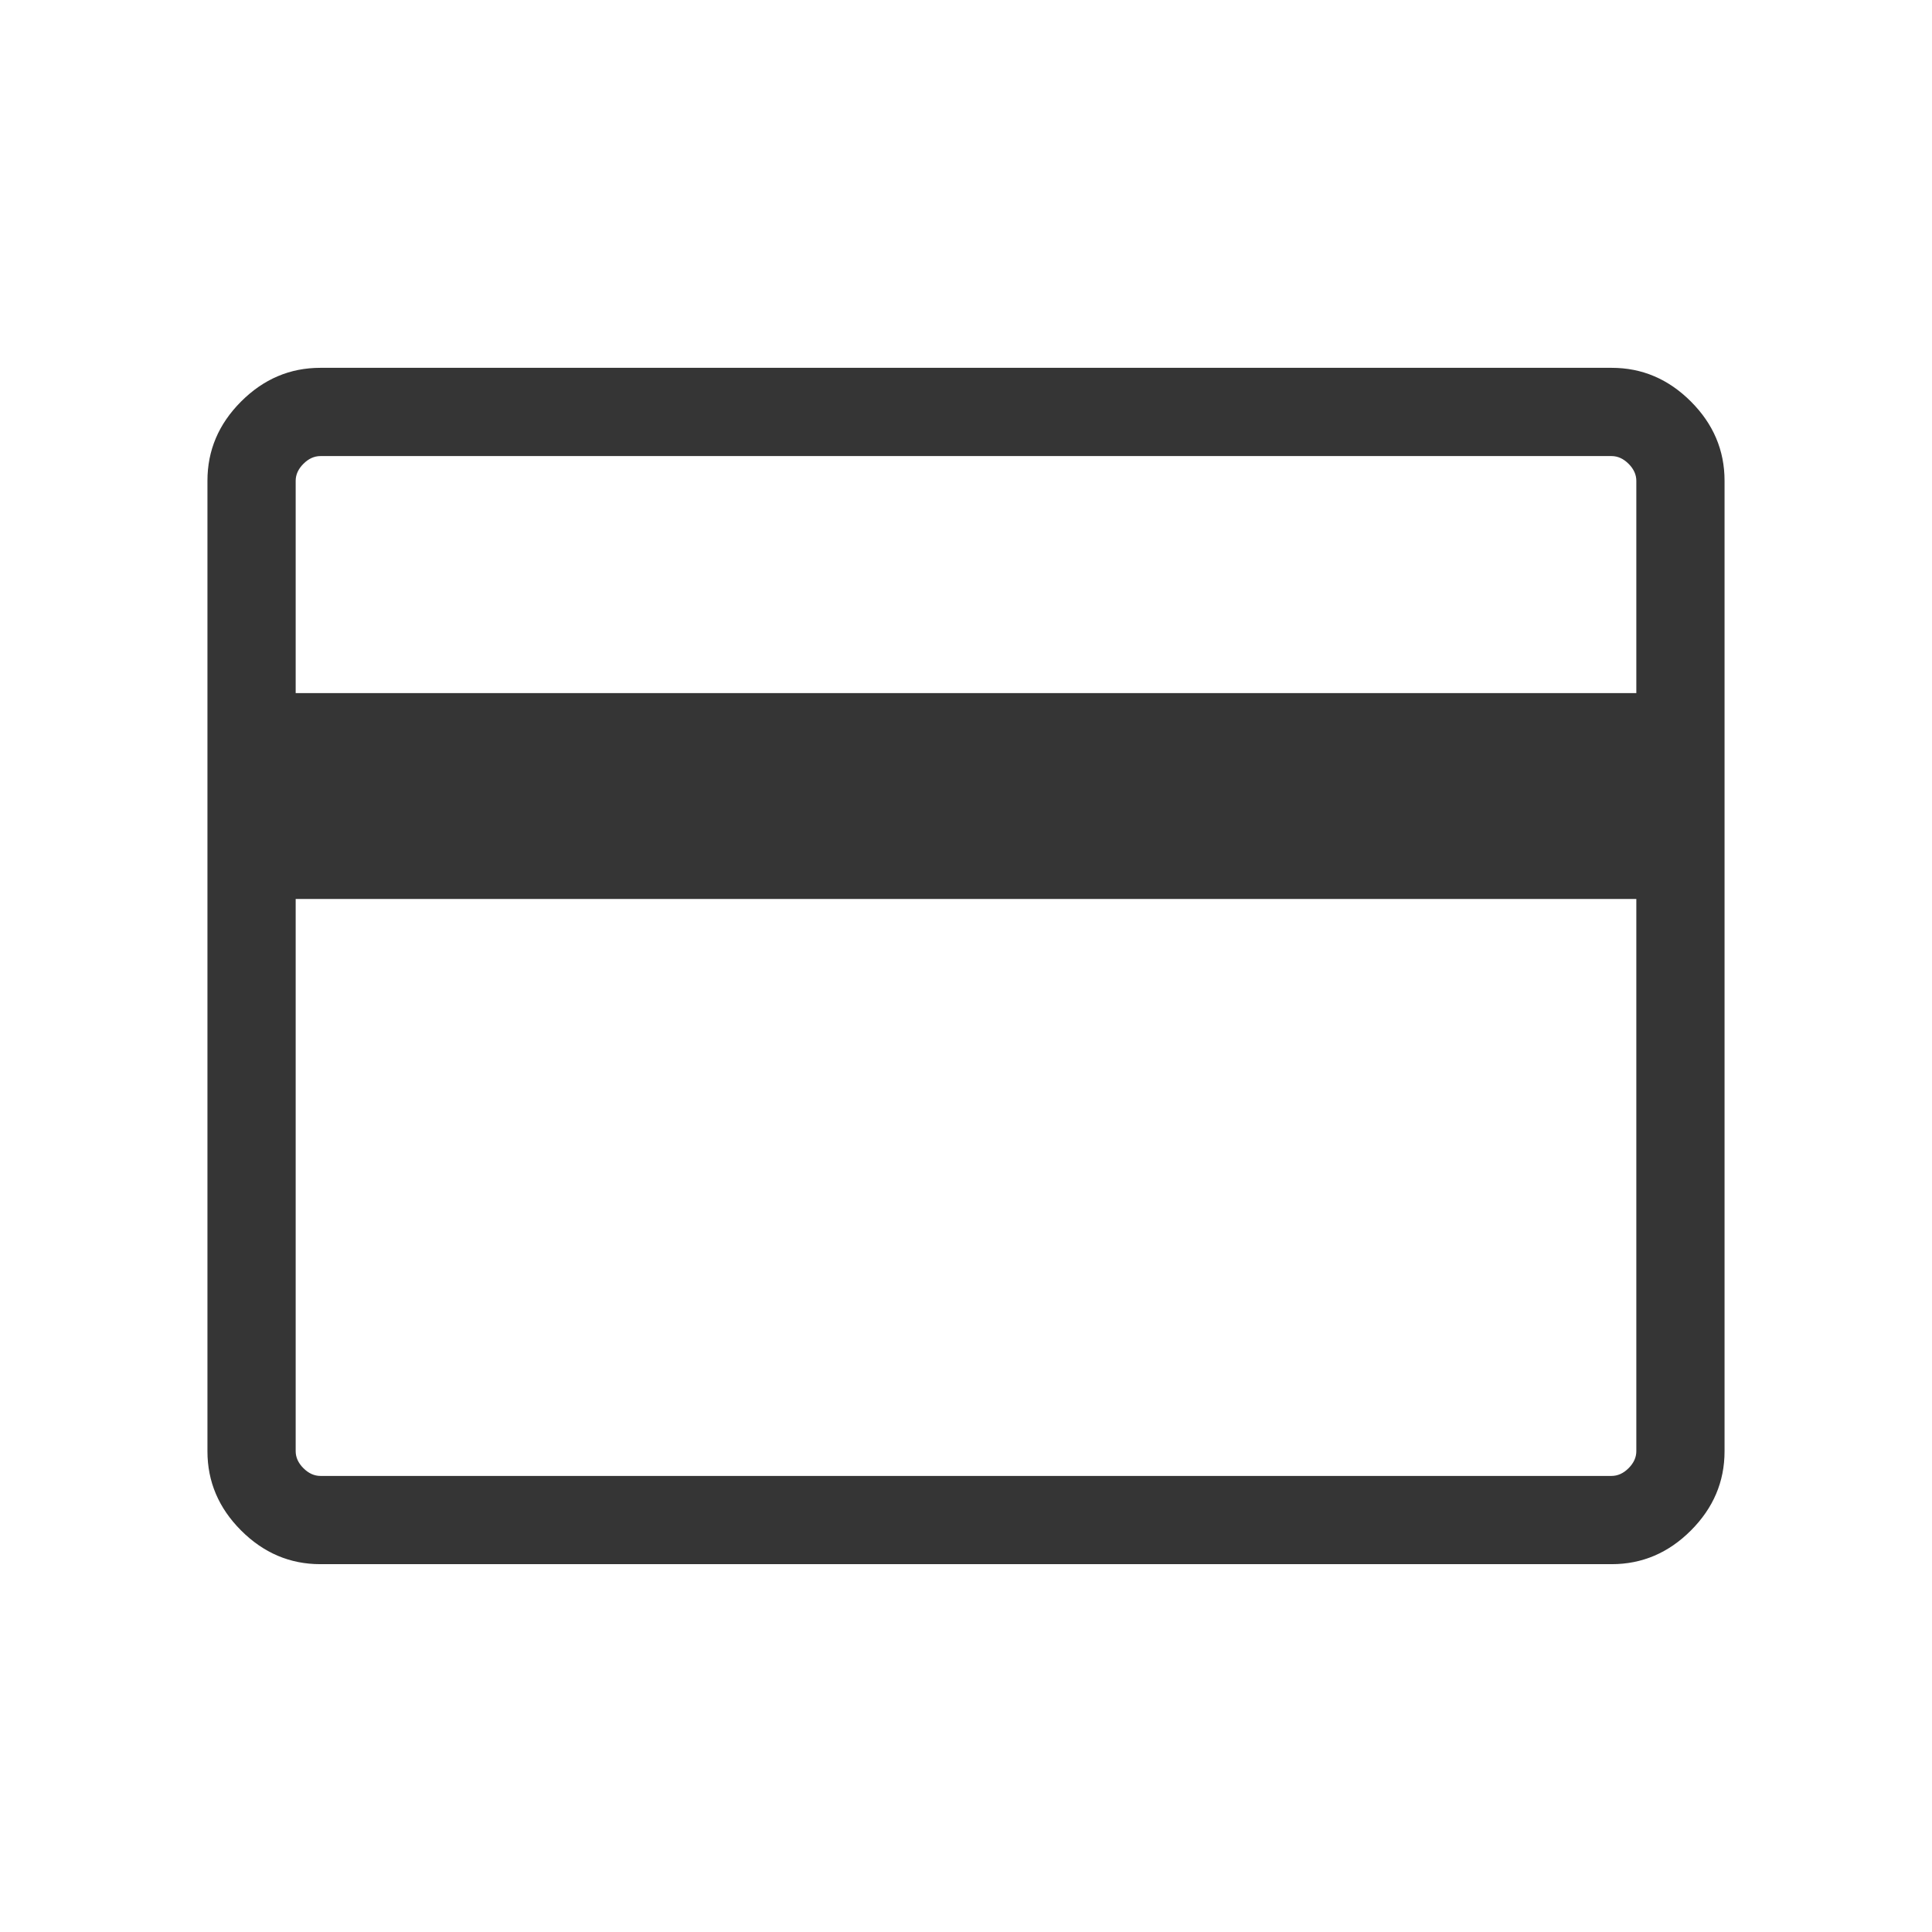
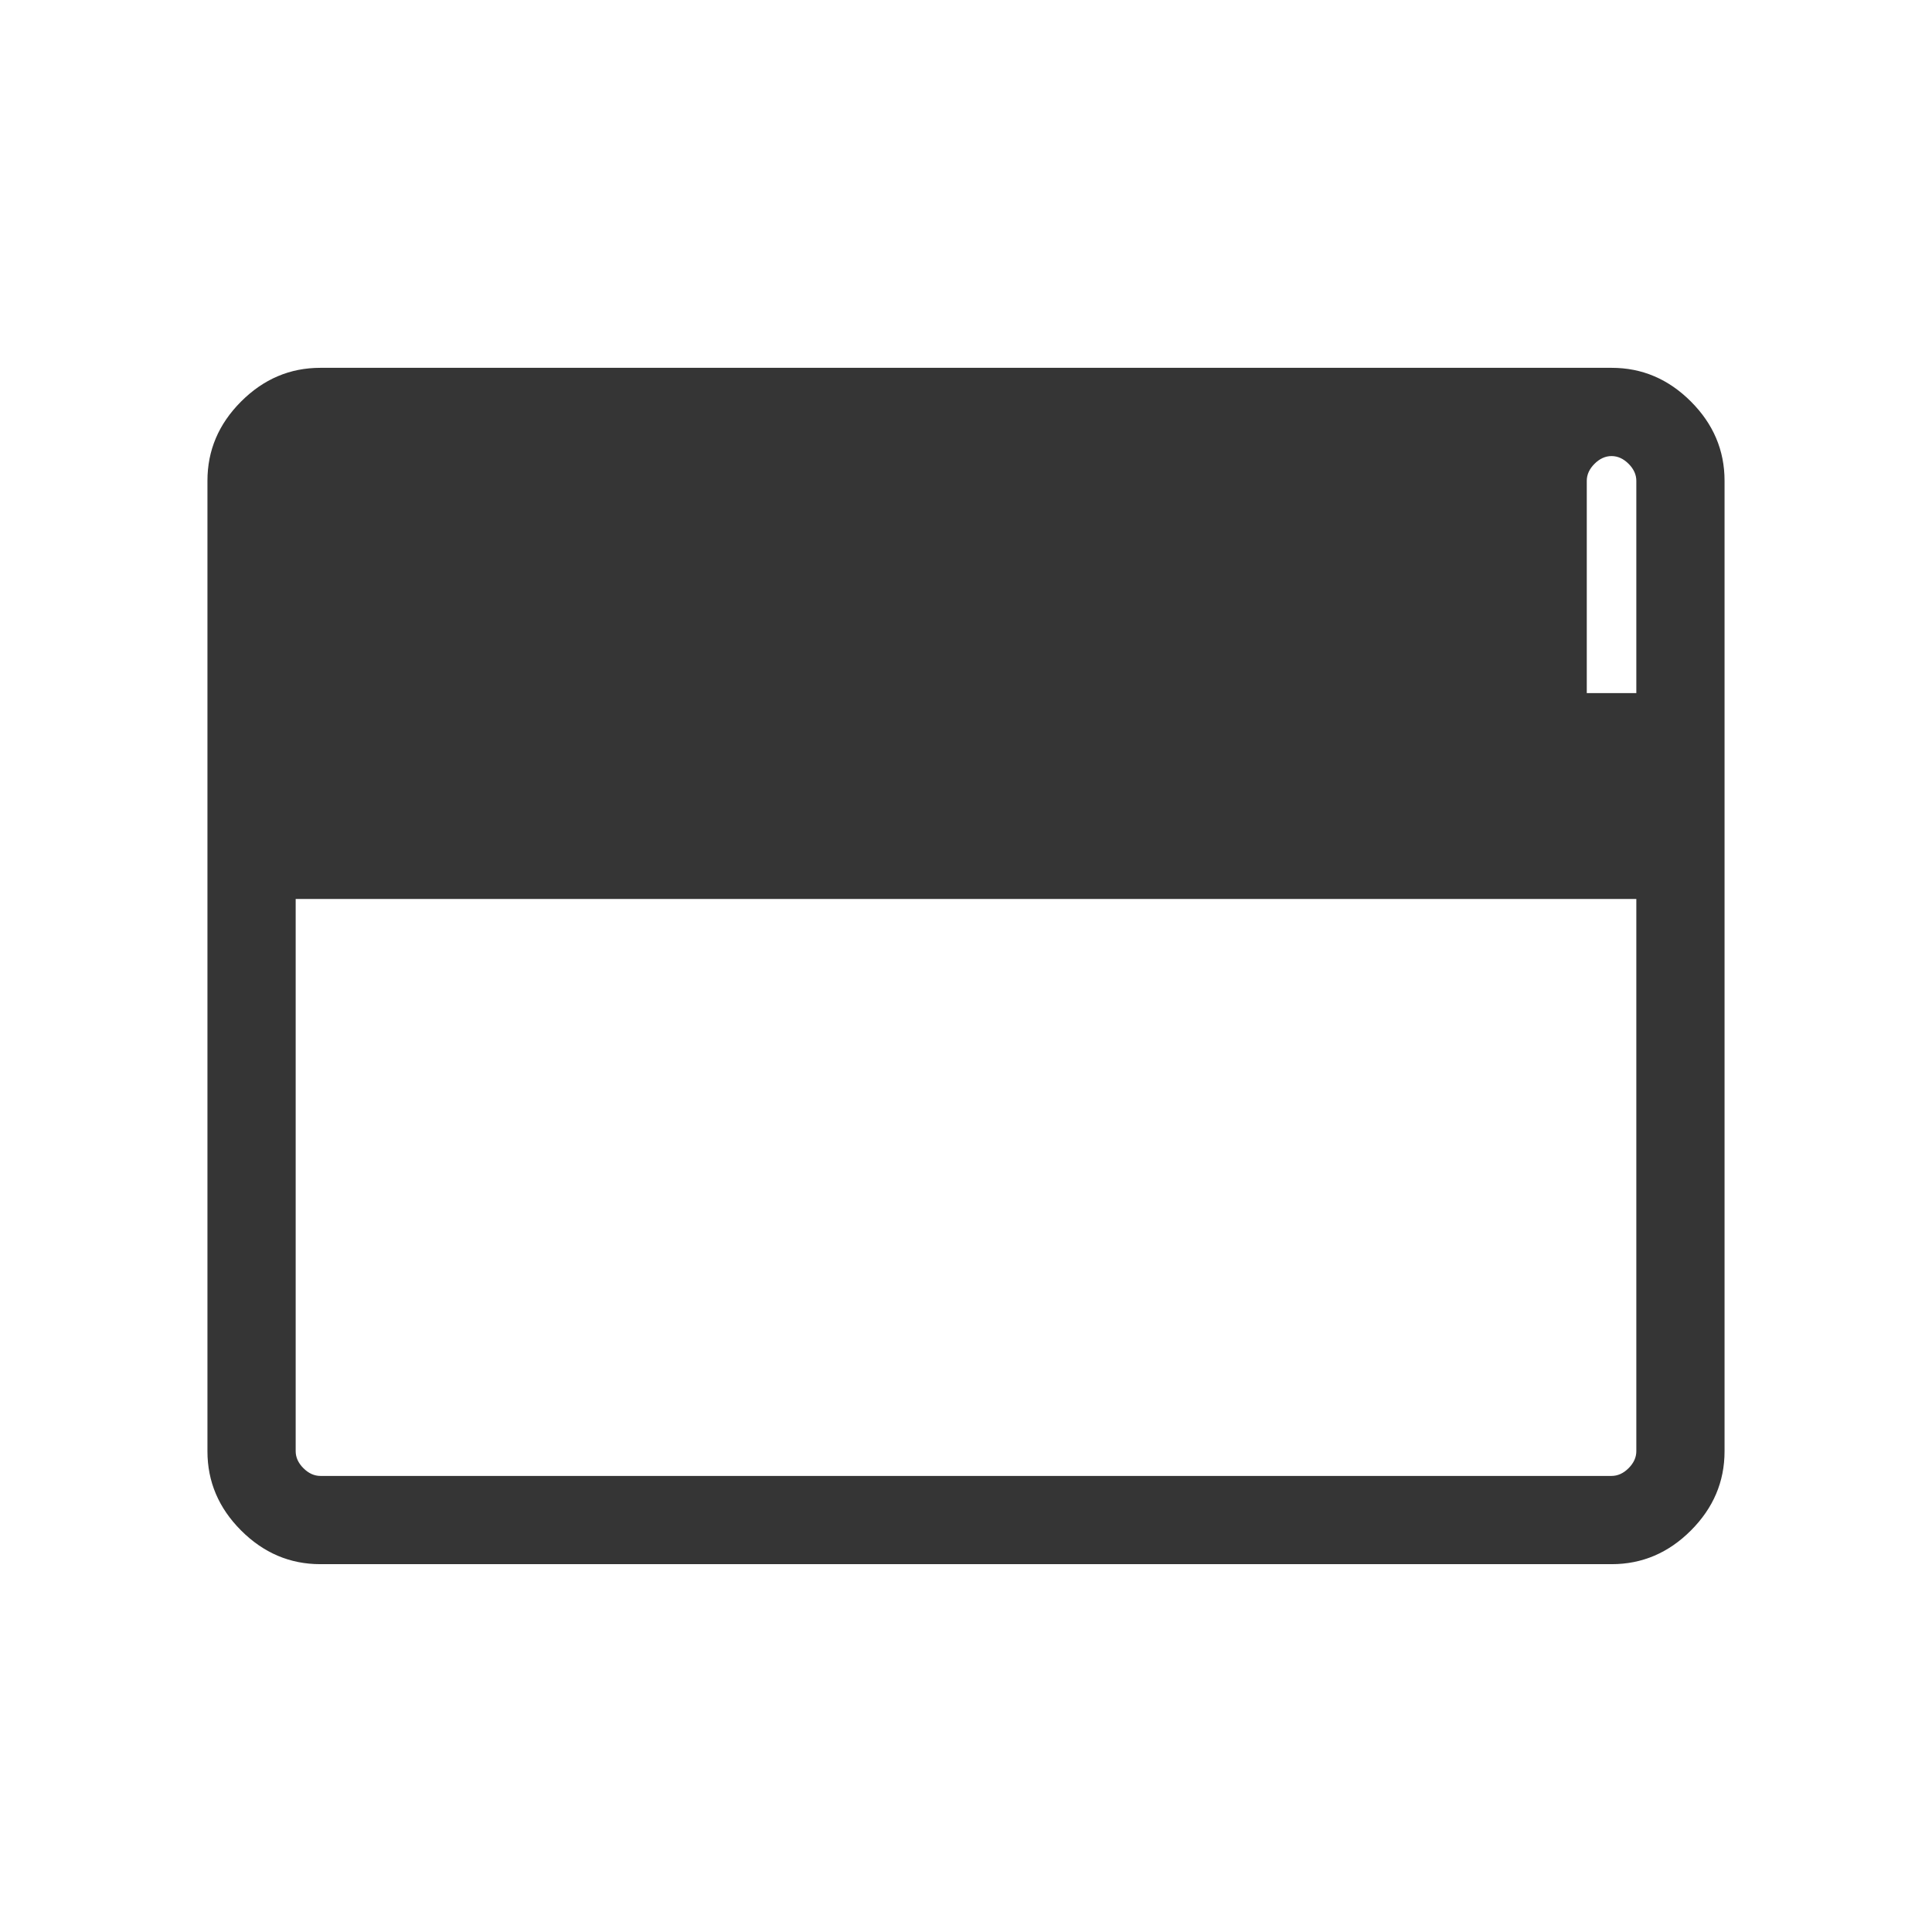
<svg xmlns="http://www.w3.org/2000/svg" height="48px" viewBox="0 -960 960 960" width="48px" fill="#353535">
-   <path d="M856.92-721.15v482.3q0 22.62-16.73 39.35t-39.34 16.73h-641.7q-22.61 0-39.34-16.73-16.73-16.73-16.73-39.35v-482.3q0-22.62 16.73-39.35t39.34-16.73h641.7q22.61 0 39.34 16.73 16.73 16.73 16.73 39.35Zm-710 105.54h666.16v-105.47q0-4.61-3.85-8.46-3.85-3.84-8.46-3.84H159.23q-4.61 0-8.46 3.84-3.85 3.85-3.85 8.46v105.47Zm0 102.3v274.39q0 4.61 3.85 8.46 3.85 3.84 8.46 3.84h641.54q4.61 0 8.46-3.84 3.85-3.85 3.85-8.46v-274.39H146.92Zm0 286.69v-506.76 506.76Z" />
+   <path d="M856.92-721.15v482.3q0 22.62-16.73 39.35t-39.34 16.73h-641.7q-22.61 0-39.34-16.73-16.73-16.73-16.73-39.35v-482.3q0-22.62 16.73-39.35t39.34-16.73h641.7q22.61 0 39.34 16.73 16.73 16.73 16.73 39.35Zm-710 105.54h666.16v-105.47q0-4.61-3.85-8.46-3.85-3.84-8.46-3.84q-4.61 0-8.46 3.84-3.85 3.85-3.85 8.46v105.47Zm0 102.3v274.39q0 4.61 3.85 8.46 3.85 3.84 8.46 3.84h641.54q4.61 0 8.46-3.84 3.85-3.85 3.85-8.46v-274.39H146.92Zm0 286.69v-506.76 506.76Z" />
</svg>